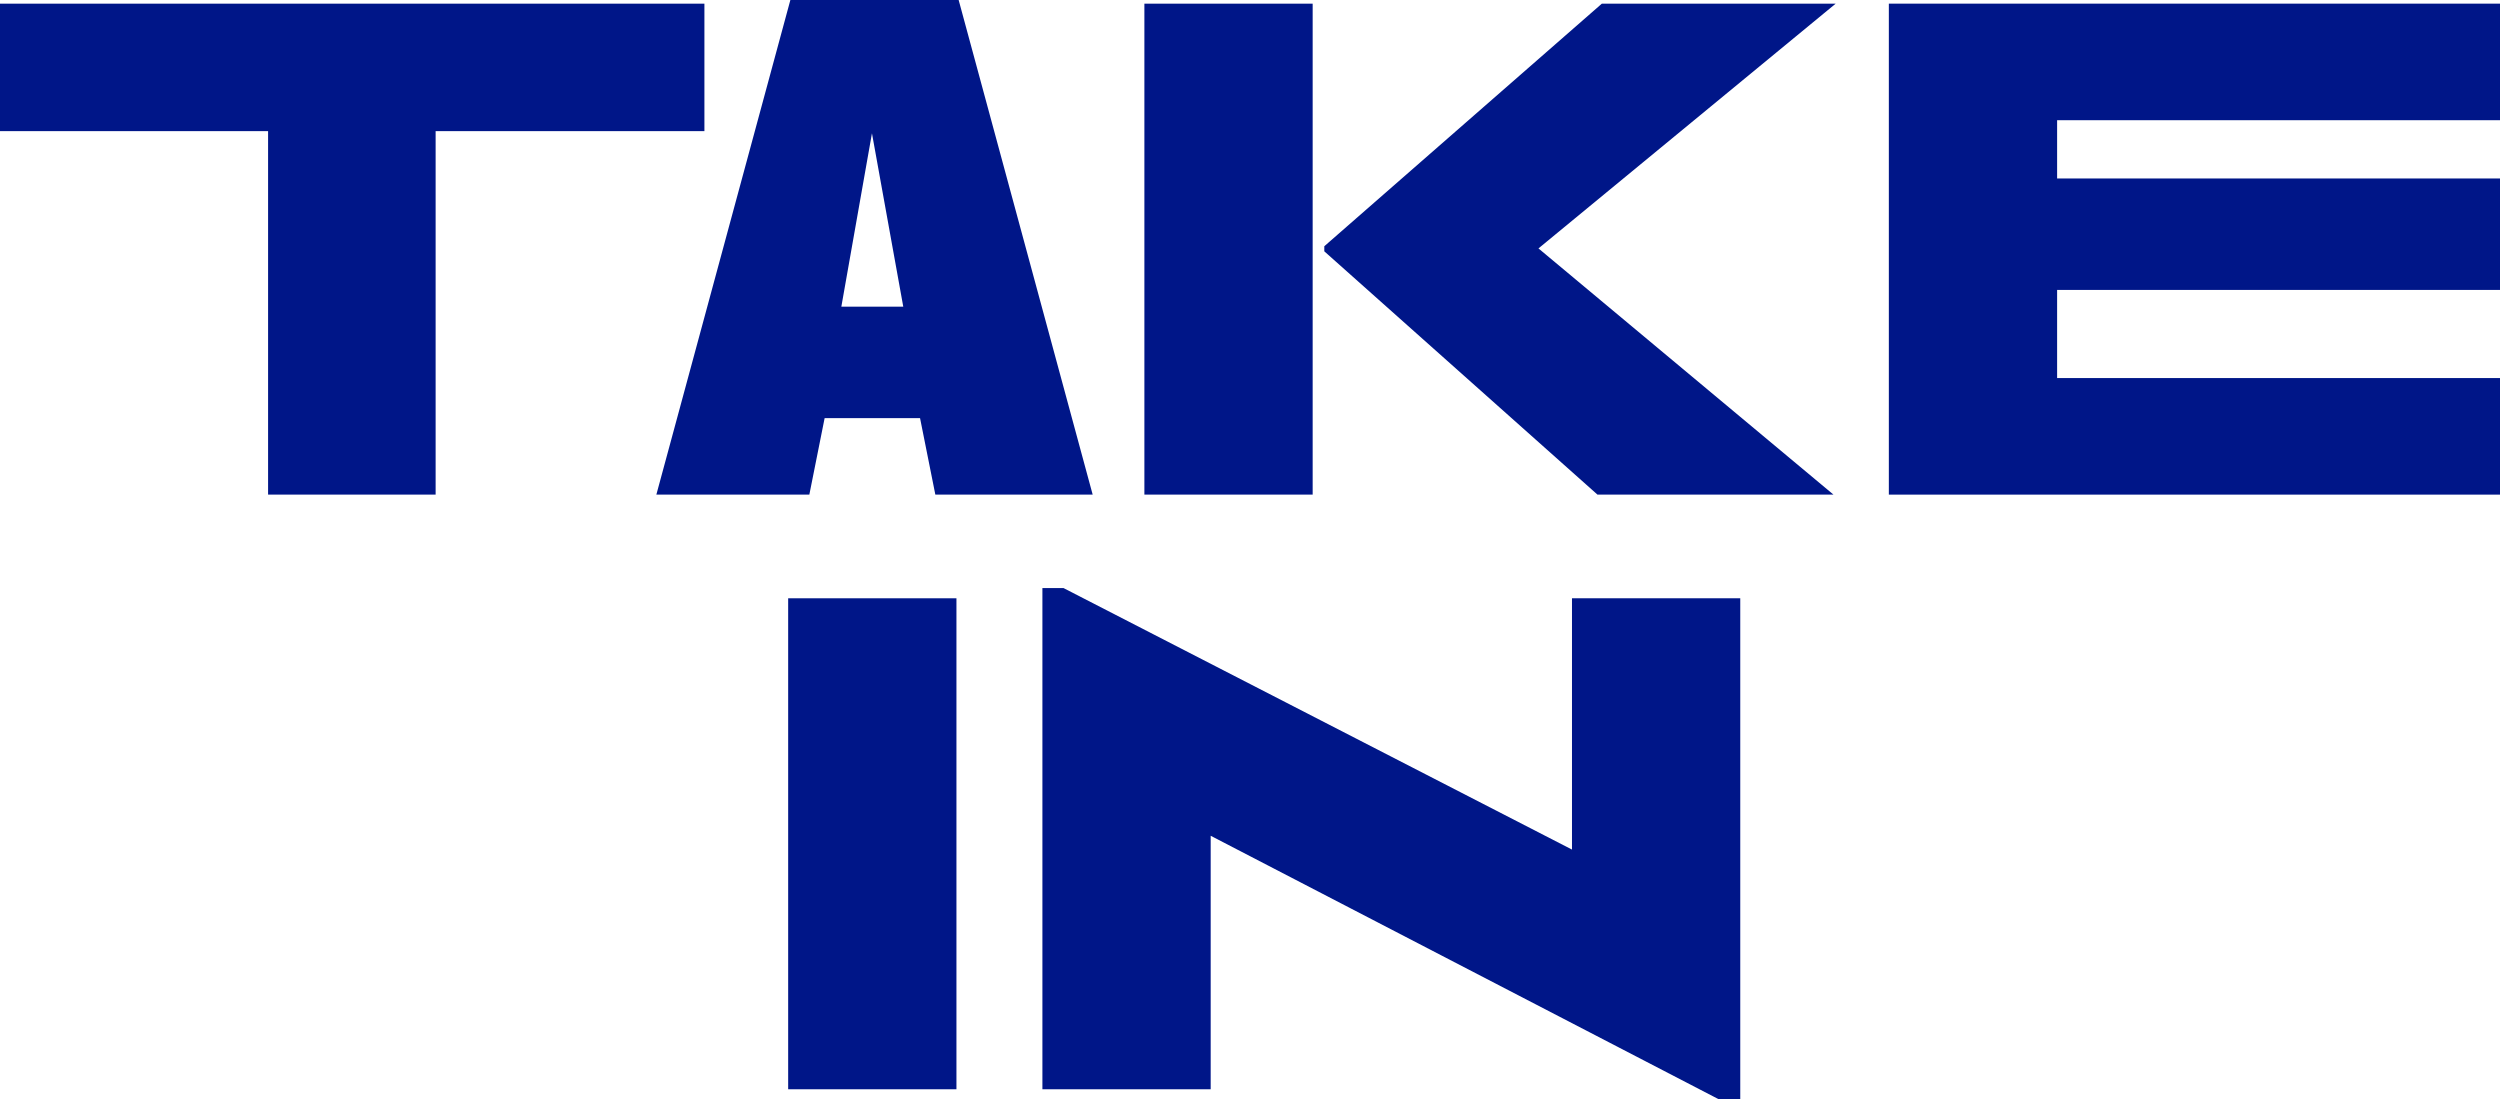
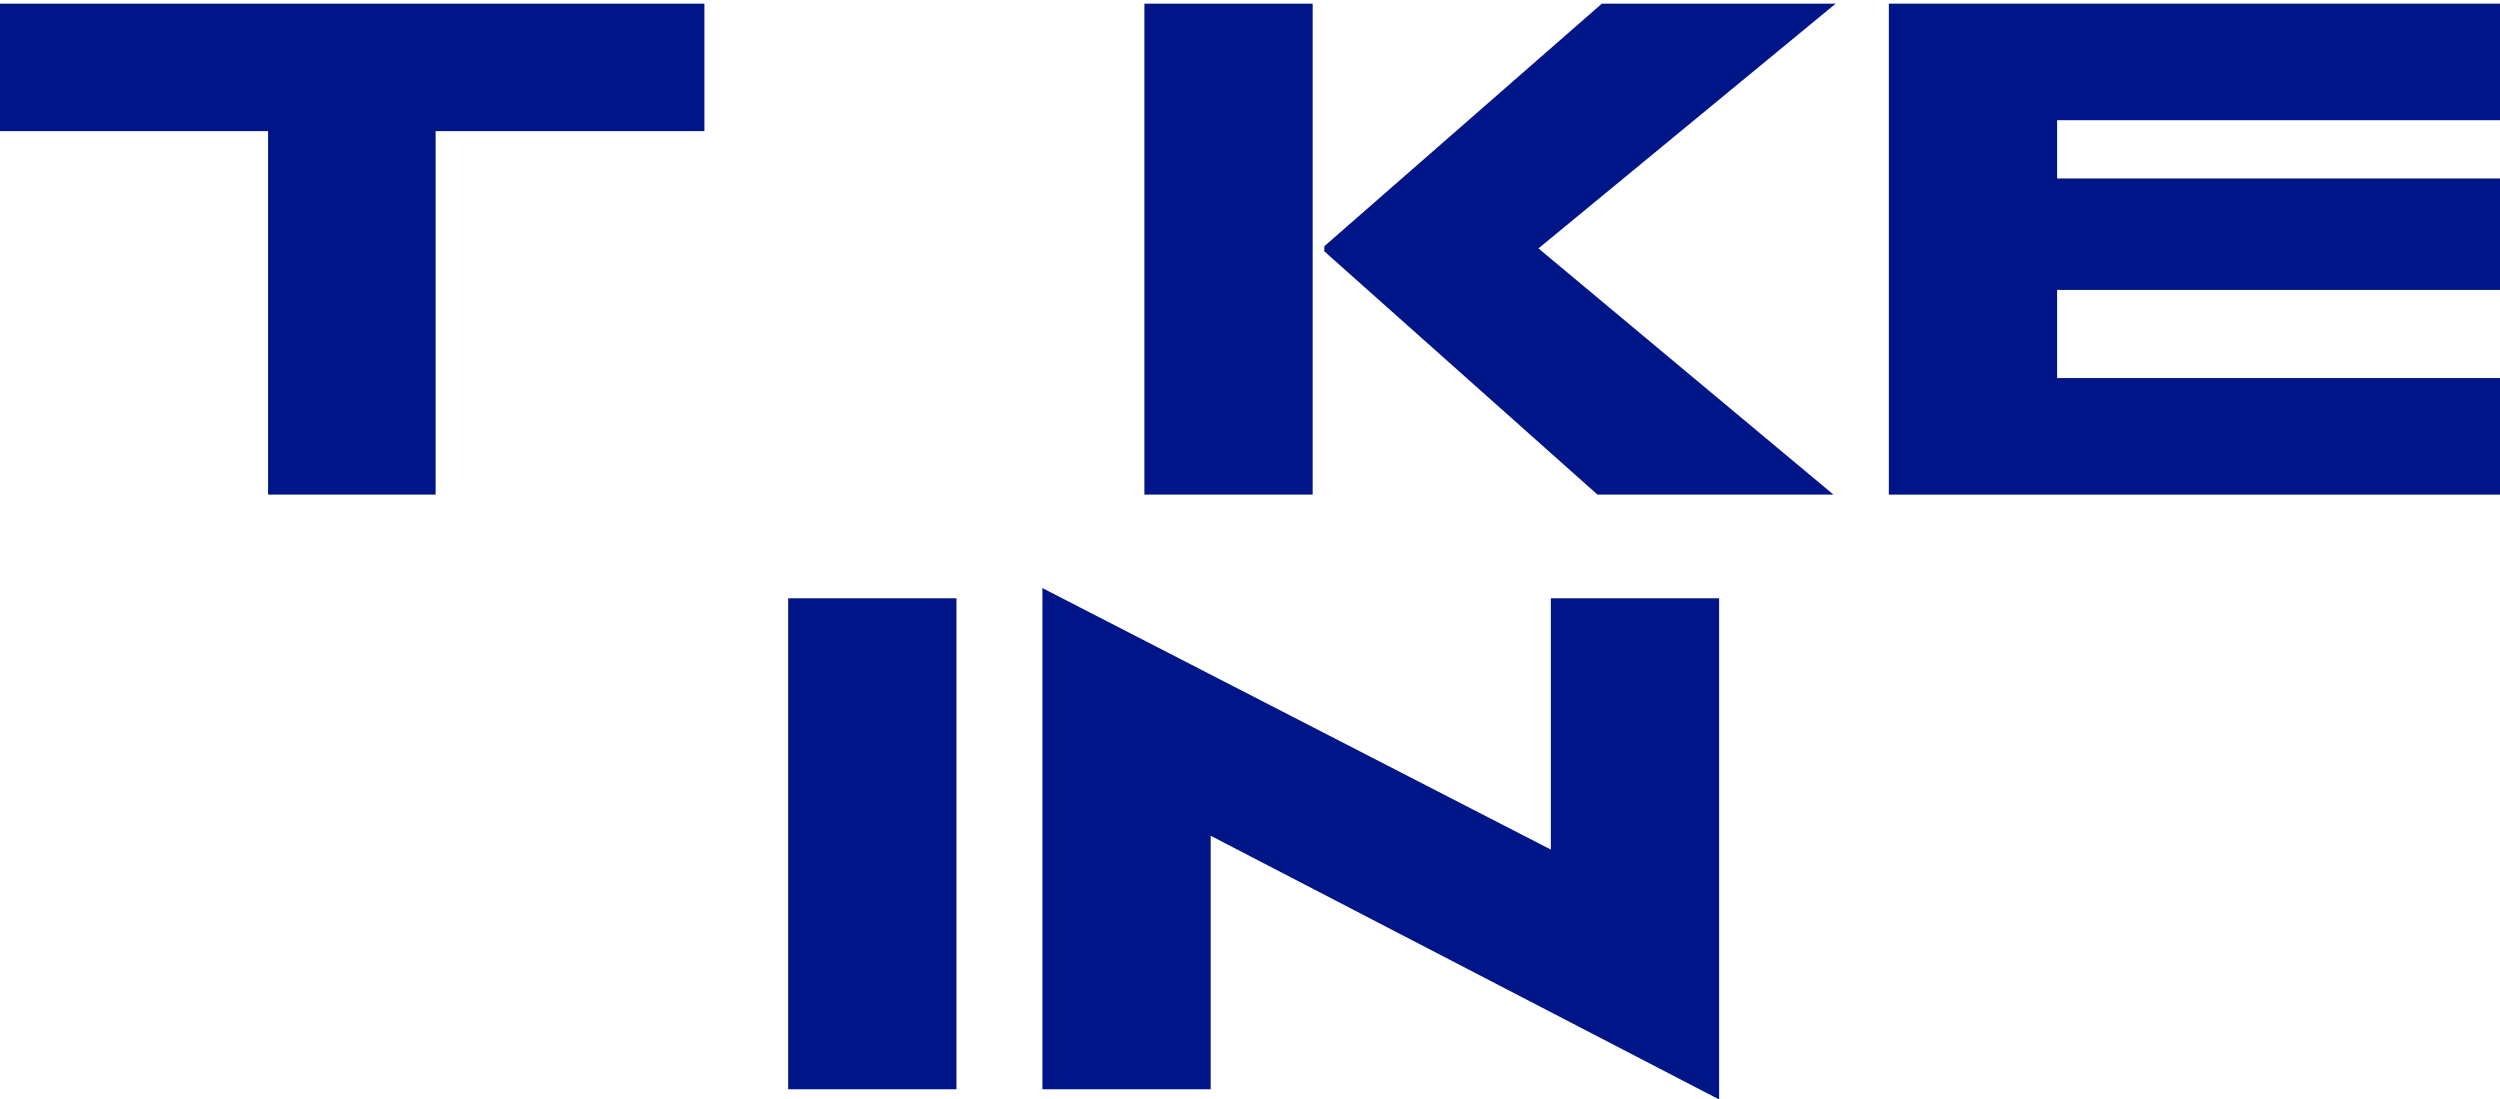
<svg xmlns="http://www.w3.org/2000/svg" id="Layer_1" viewBox="0 0 850.39 373.99">
  <defs>
    <style>
      .cls-1 {
        fill: #001688;
      }
    </style>
  </defs>
  <path class="cls-1" d="M148.18,44.6v123.64h-56.99V44.6H0V1.24h239.61v43.36h-91.43Z" />
-   <path class="cls-1" d="M318.16,168.25l-5.2-26.02h-32.46l-5.2,26.02h-52.04L268.85,0h57.24l45.59,168.25h-53.52ZM296.6,45.34l-10.41,58.97h21.06l-10.65-58.97Z" />
  <path class="cls-1" d="M389.27,168.25V1.24h57.24v167.01h-57.24ZM543.39,168.25l-92.92-82.76v-1.73L544.88,1.24h79.54l-101.1,83.26,100.35,83.75h-80.28Z" />
  <path class="cls-1" d="M642.5,168.25V1.24h207.89v39.65h-150.65v19.82h150.65v37.91h-150.65v29.98h150.65v39.65h-207.89Z" />
  <path class="cls-1" d="M268.1,370.52v-167.01h57.24v167.01h-57.24Z" />
-   <path class="cls-1" d="M591.96,373.99h-7.19l-172.95-89.7v86.23h-57.24v-170.48h7.19l172.95,88.95v-85.49h57.24v170.48Z" />
+   <path class="cls-1" d="M591.96,373.99h-7.19l-172.95-89.7v86.23h-57.24v-170.48l172.95,88.95v-85.49h57.24v170.48Z" />
</svg>